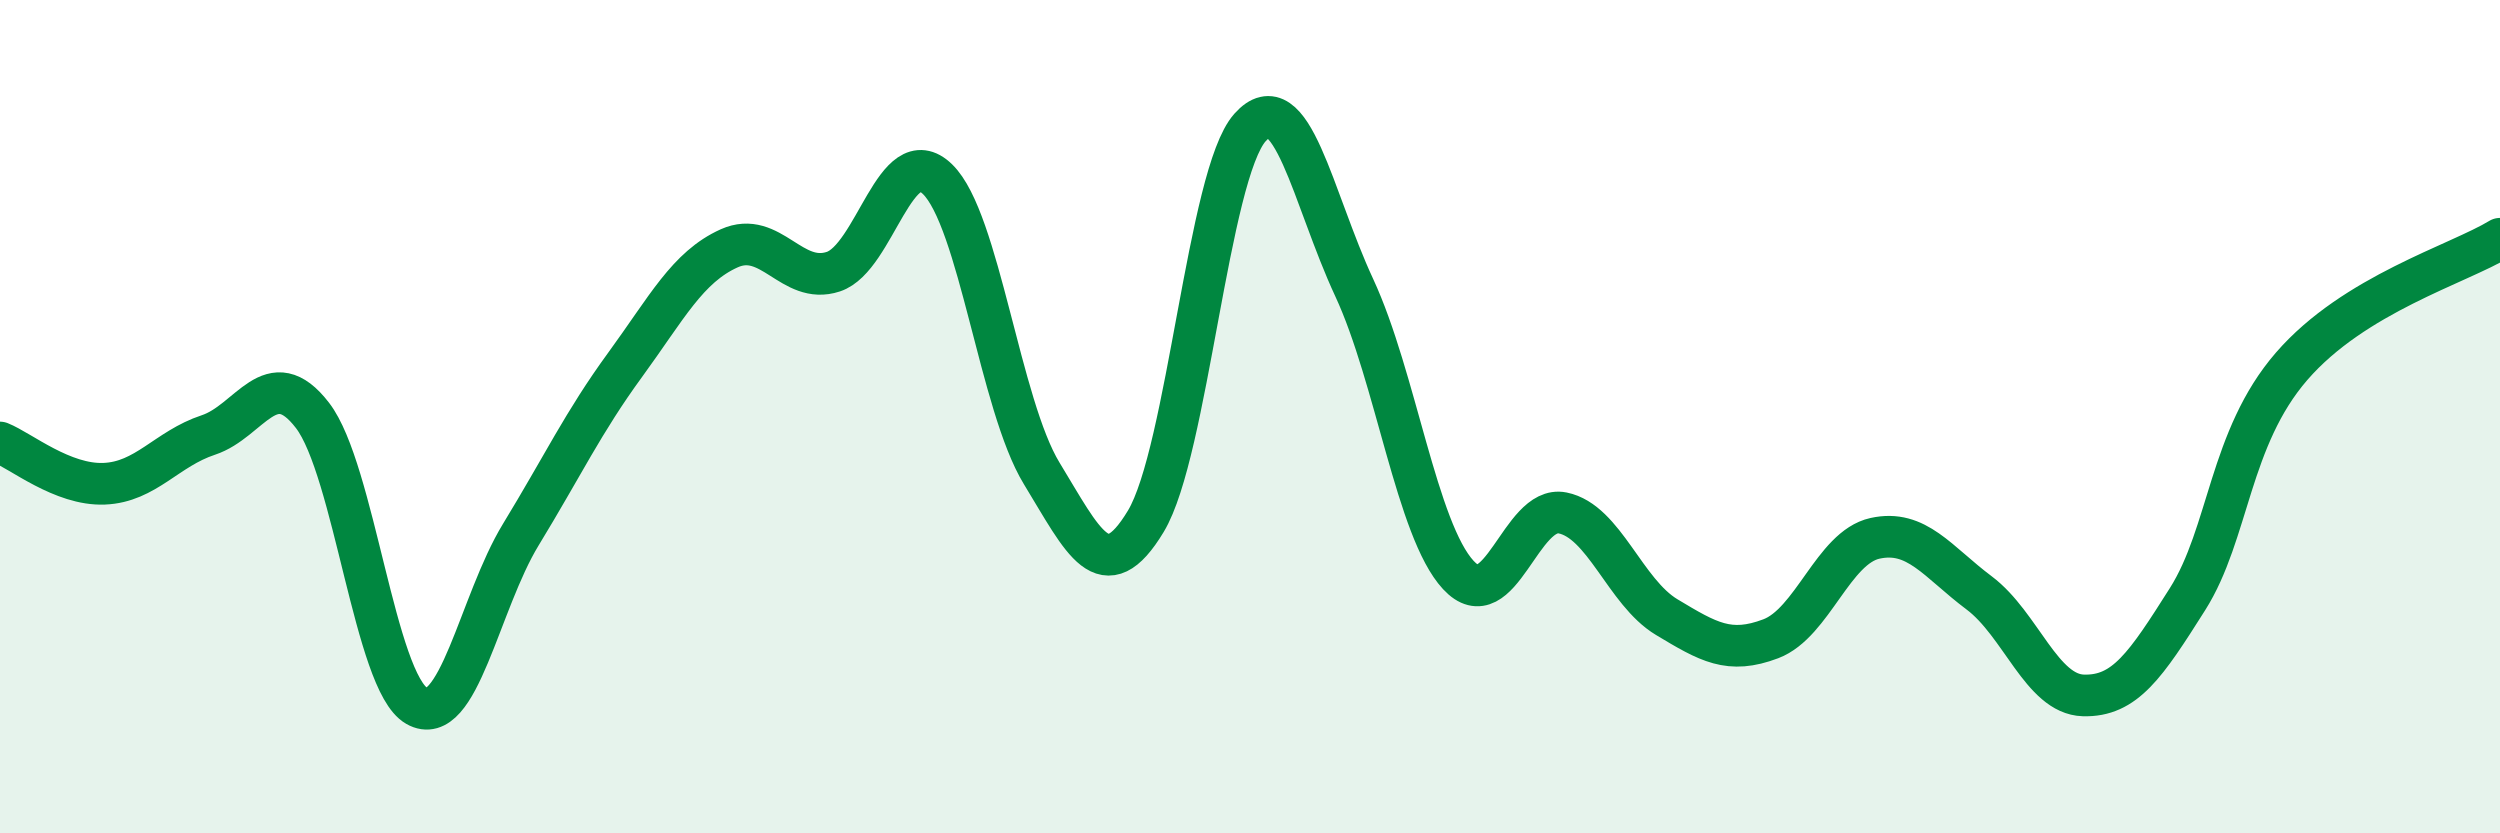
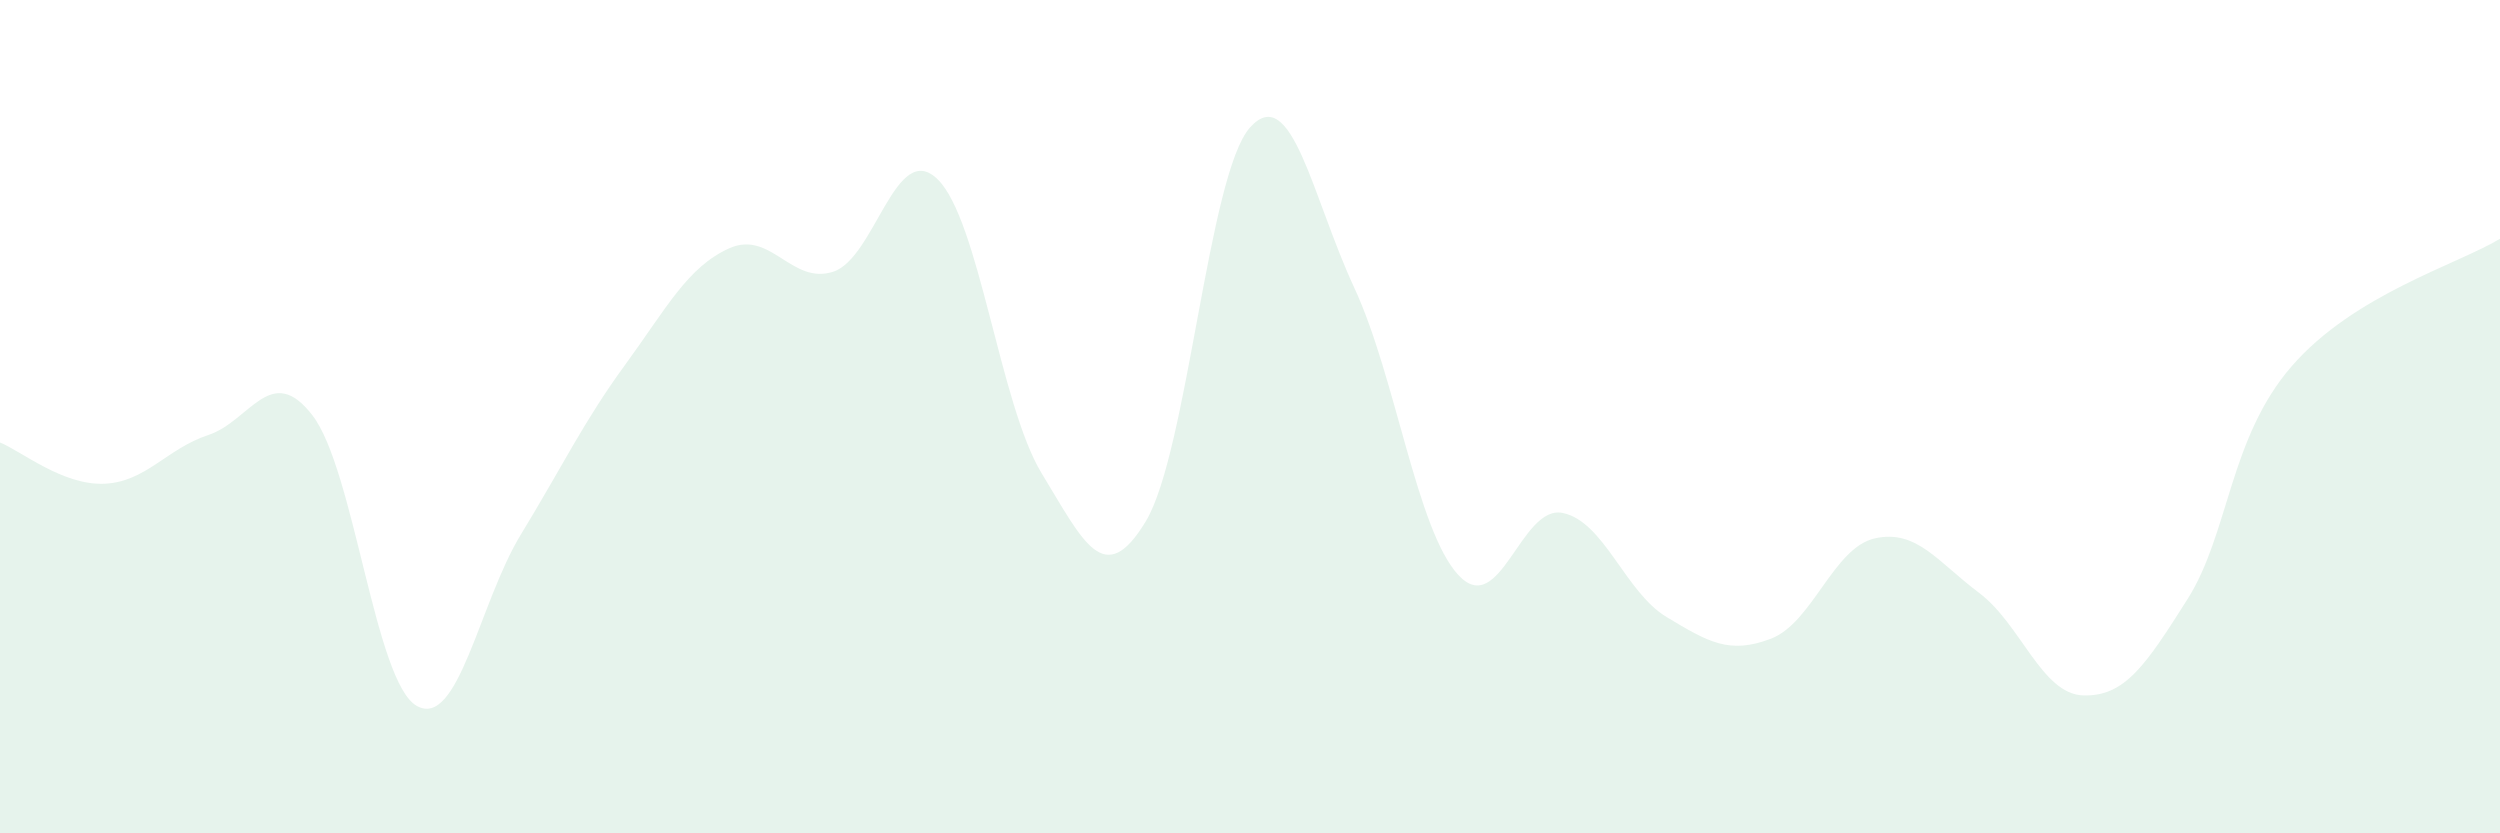
<svg xmlns="http://www.w3.org/2000/svg" width="60" height="20" viewBox="0 0 60 20">
  <path d="M 0,10.62 C 0.5,10.82 1.5,11.65 2.5,11.61 C 3.5,11.57 4,10.77 5,10.44 C 6,10.11 6.5,8.67 7.5,9.97 C 8.5,11.27 9,16.37 10,16.94 C 11,17.51 11.5,14.47 12.5,12.83 C 13.5,11.19 14,10.13 15,8.76 C 16,7.39 16.5,6.41 17.5,5.96 C 18.5,5.51 19,6.85 20,6.52 C 21,6.19 21.5,3.33 22.5,4.3 C 23.5,5.27 24,9.72 25,11.36 C 26,13 26.5,14.17 27.5,12.51 C 28.5,10.85 29,4.18 30,3.06 C 31,1.94 31.5,4.75 32.5,6.9 C 33.5,9.05 34,12.72 35,13.8 C 36,14.88 36.5,12.11 37.5,12.31 C 38.5,12.51 39,14.21 40,14.81 C 41,15.41 41.5,15.71 42.5,15.33 C 43.5,14.95 44,13.14 45,12.92 C 46,12.7 46.5,13.48 47.5,14.23 C 48.5,14.98 49,16.66 50,16.69 C 51,16.72 51.5,15.96 52.5,14.38 C 53.5,12.8 53.5,10.52 55,8.79 C 56.5,7.06 59,6.34 60,5.73L60 20L0 20Z" fill="#008740" opacity="0.1" stroke-linecap="round" stroke-linejoin="round" />
-   <path d="M 0,10.62 C 0.5,10.82 1.5,11.65 2.5,11.61 C 3.5,11.57 4,10.77 5,10.44 C 6,10.11 6.5,8.67 7.5,9.97 C 8.5,11.27 9,16.37 10,16.94 C 11,17.51 11.5,14.47 12.5,12.83 C 13.5,11.19 14,10.13 15,8.76 C 16,7.39 16.5,6.41 17.5,5.96 C 18.5,5.51 19,6.85 20,6.52 C 21,6.19 21.5,3.33 22.5,4.3 C 23.5,5.27 24,9.72 25,11.36 C 26,13 26.5,14.17 27.5,12.51 C 28.5,10.85 29,4.18 30,3.06 C 31,1.94 31.5,4.75 32.5,6.9 C 33.5,9.05 34,12.72 35,13.8 C 36,14.88 36.5,12.11 37.5,12.31 C 38.5,12.51 39,14.21 40,14.81 C 41,15.41 41.5,15.71 42.5,15.33 C 43.5,14.95 44,13.14 45,12.92 C 46,12.7 46.5,13.48 47.5,14.23 C 48.5,14.98 49,16.66 50,16.69 C 51,16.72 51.5,15.96 52.5,14.38 C 53.5,12.8 53.5,10.52 55,8.79 C 56.5,7.06 59,6.34 60,5.73" stroke="#008740" stroke-width="1" fill="none" stroke-linecap="round" stroke-linejoin="round" />
</svg>